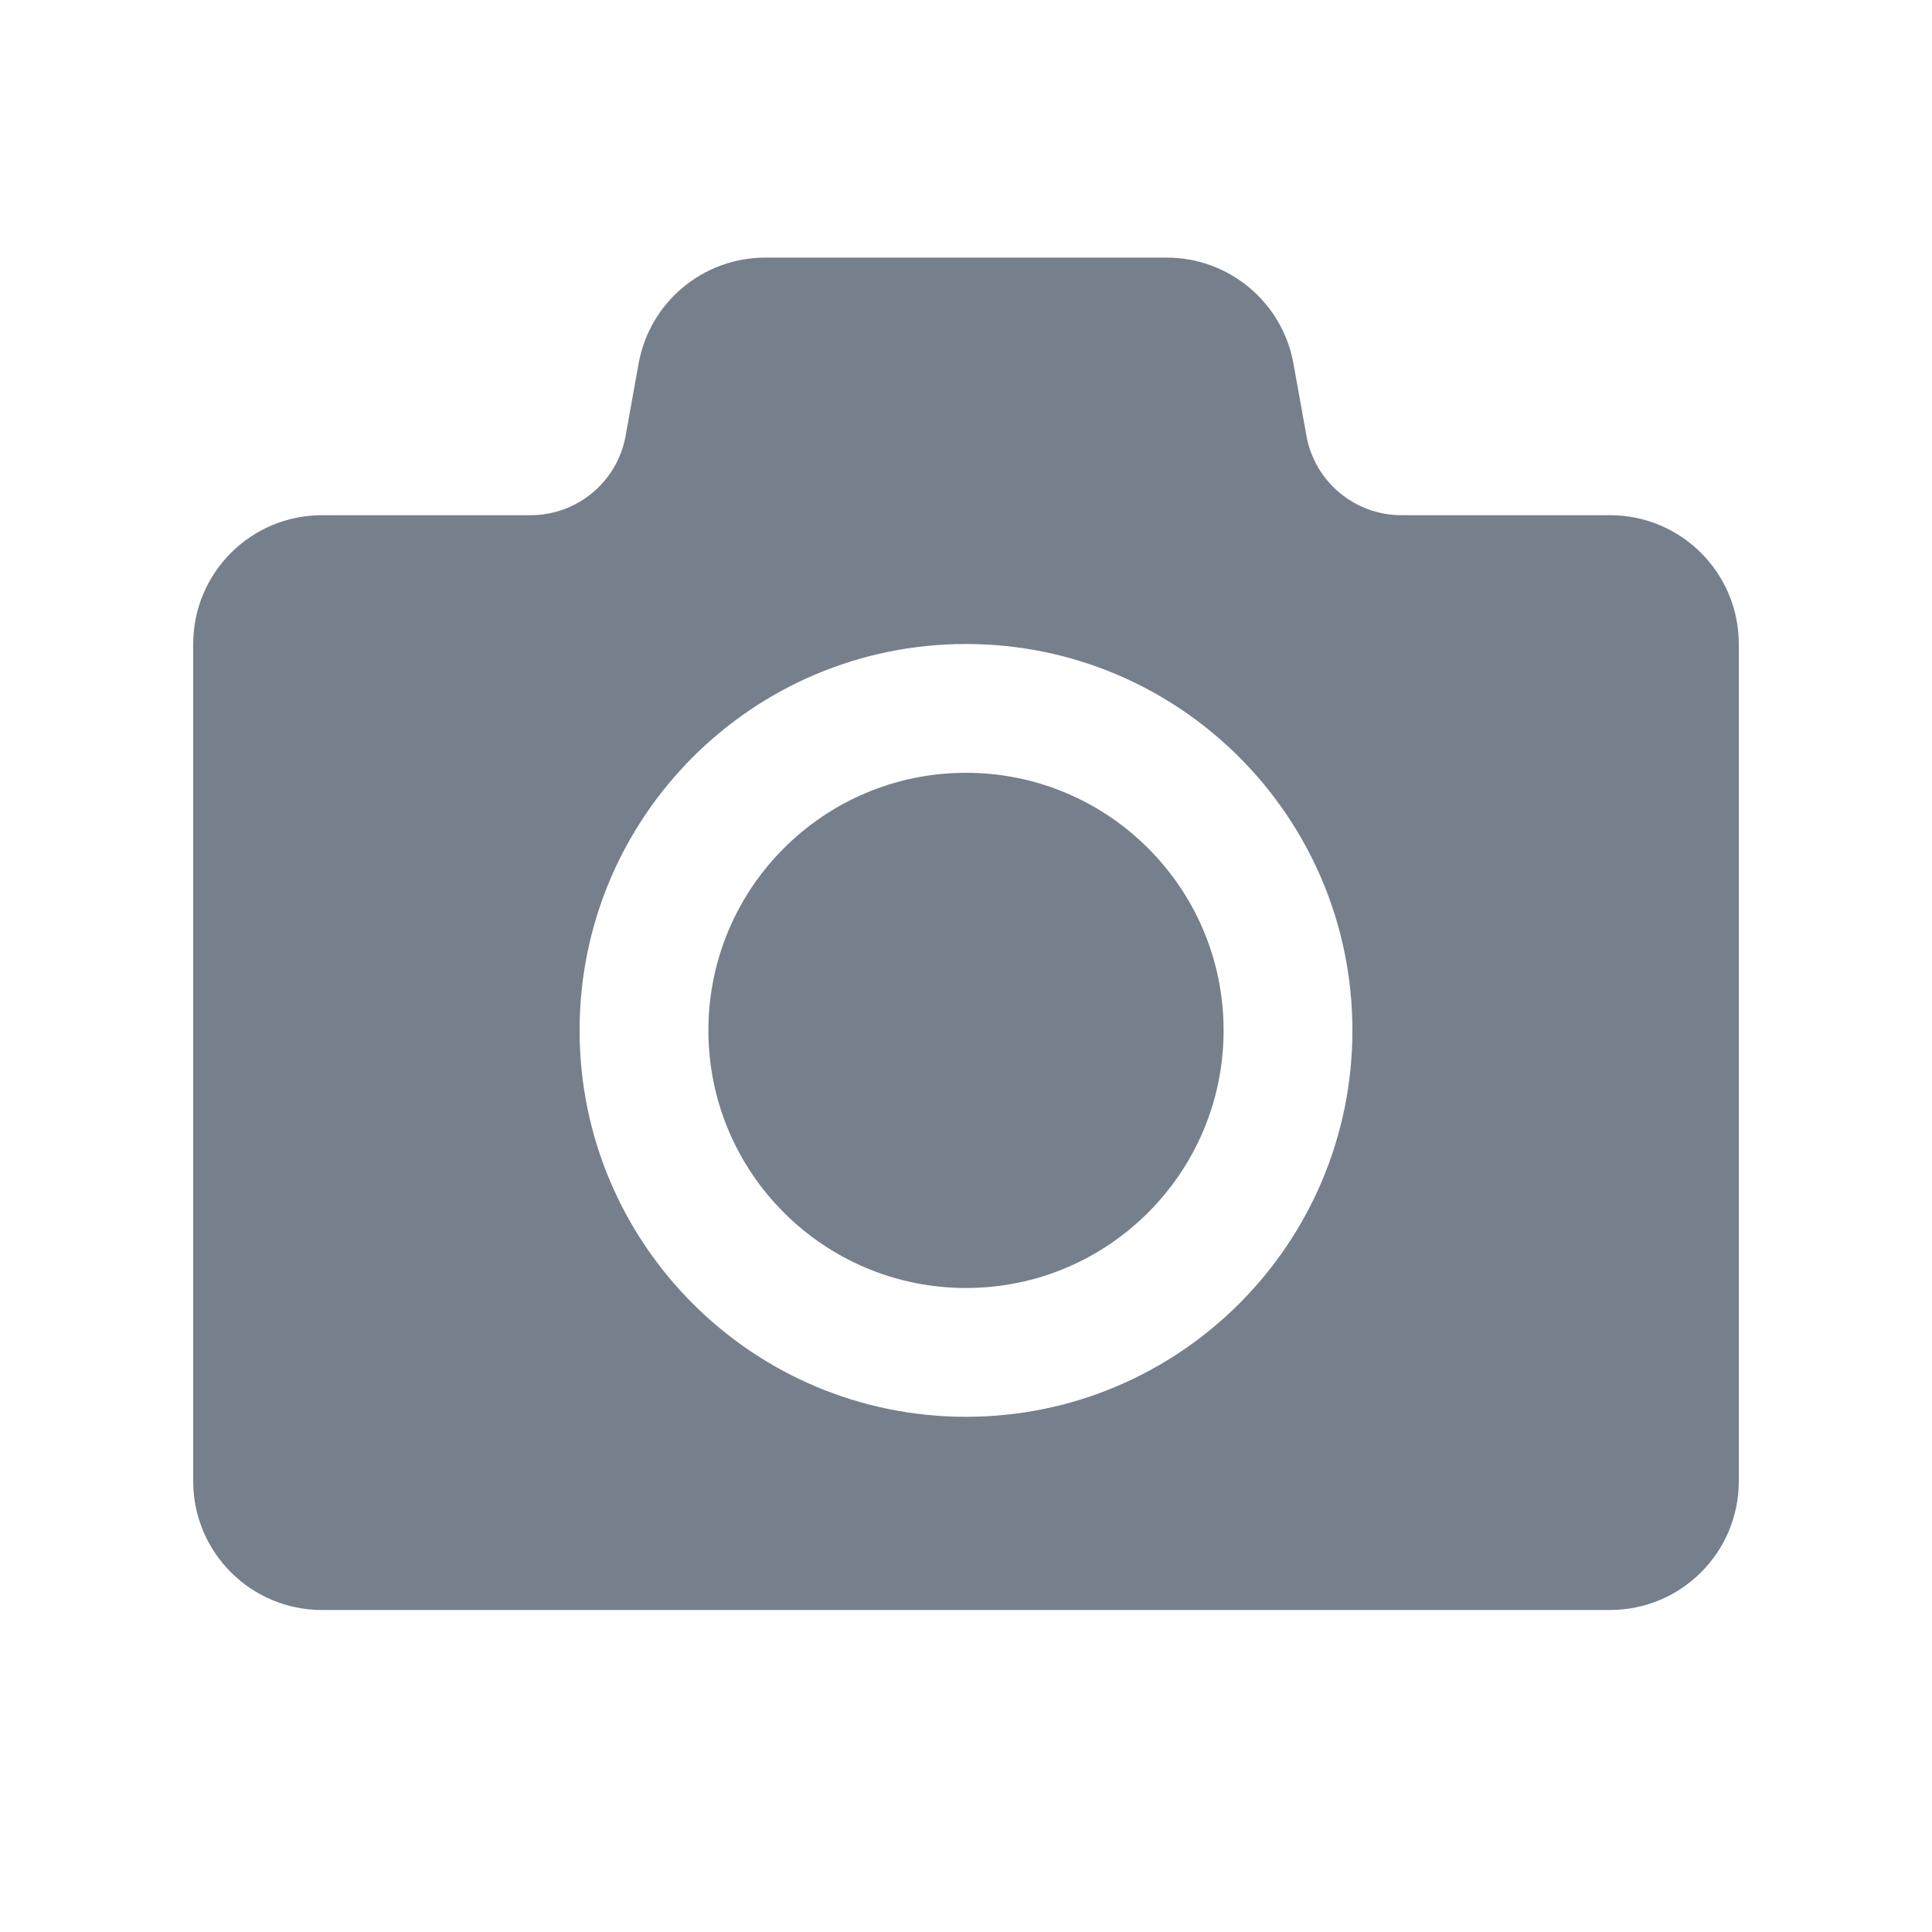
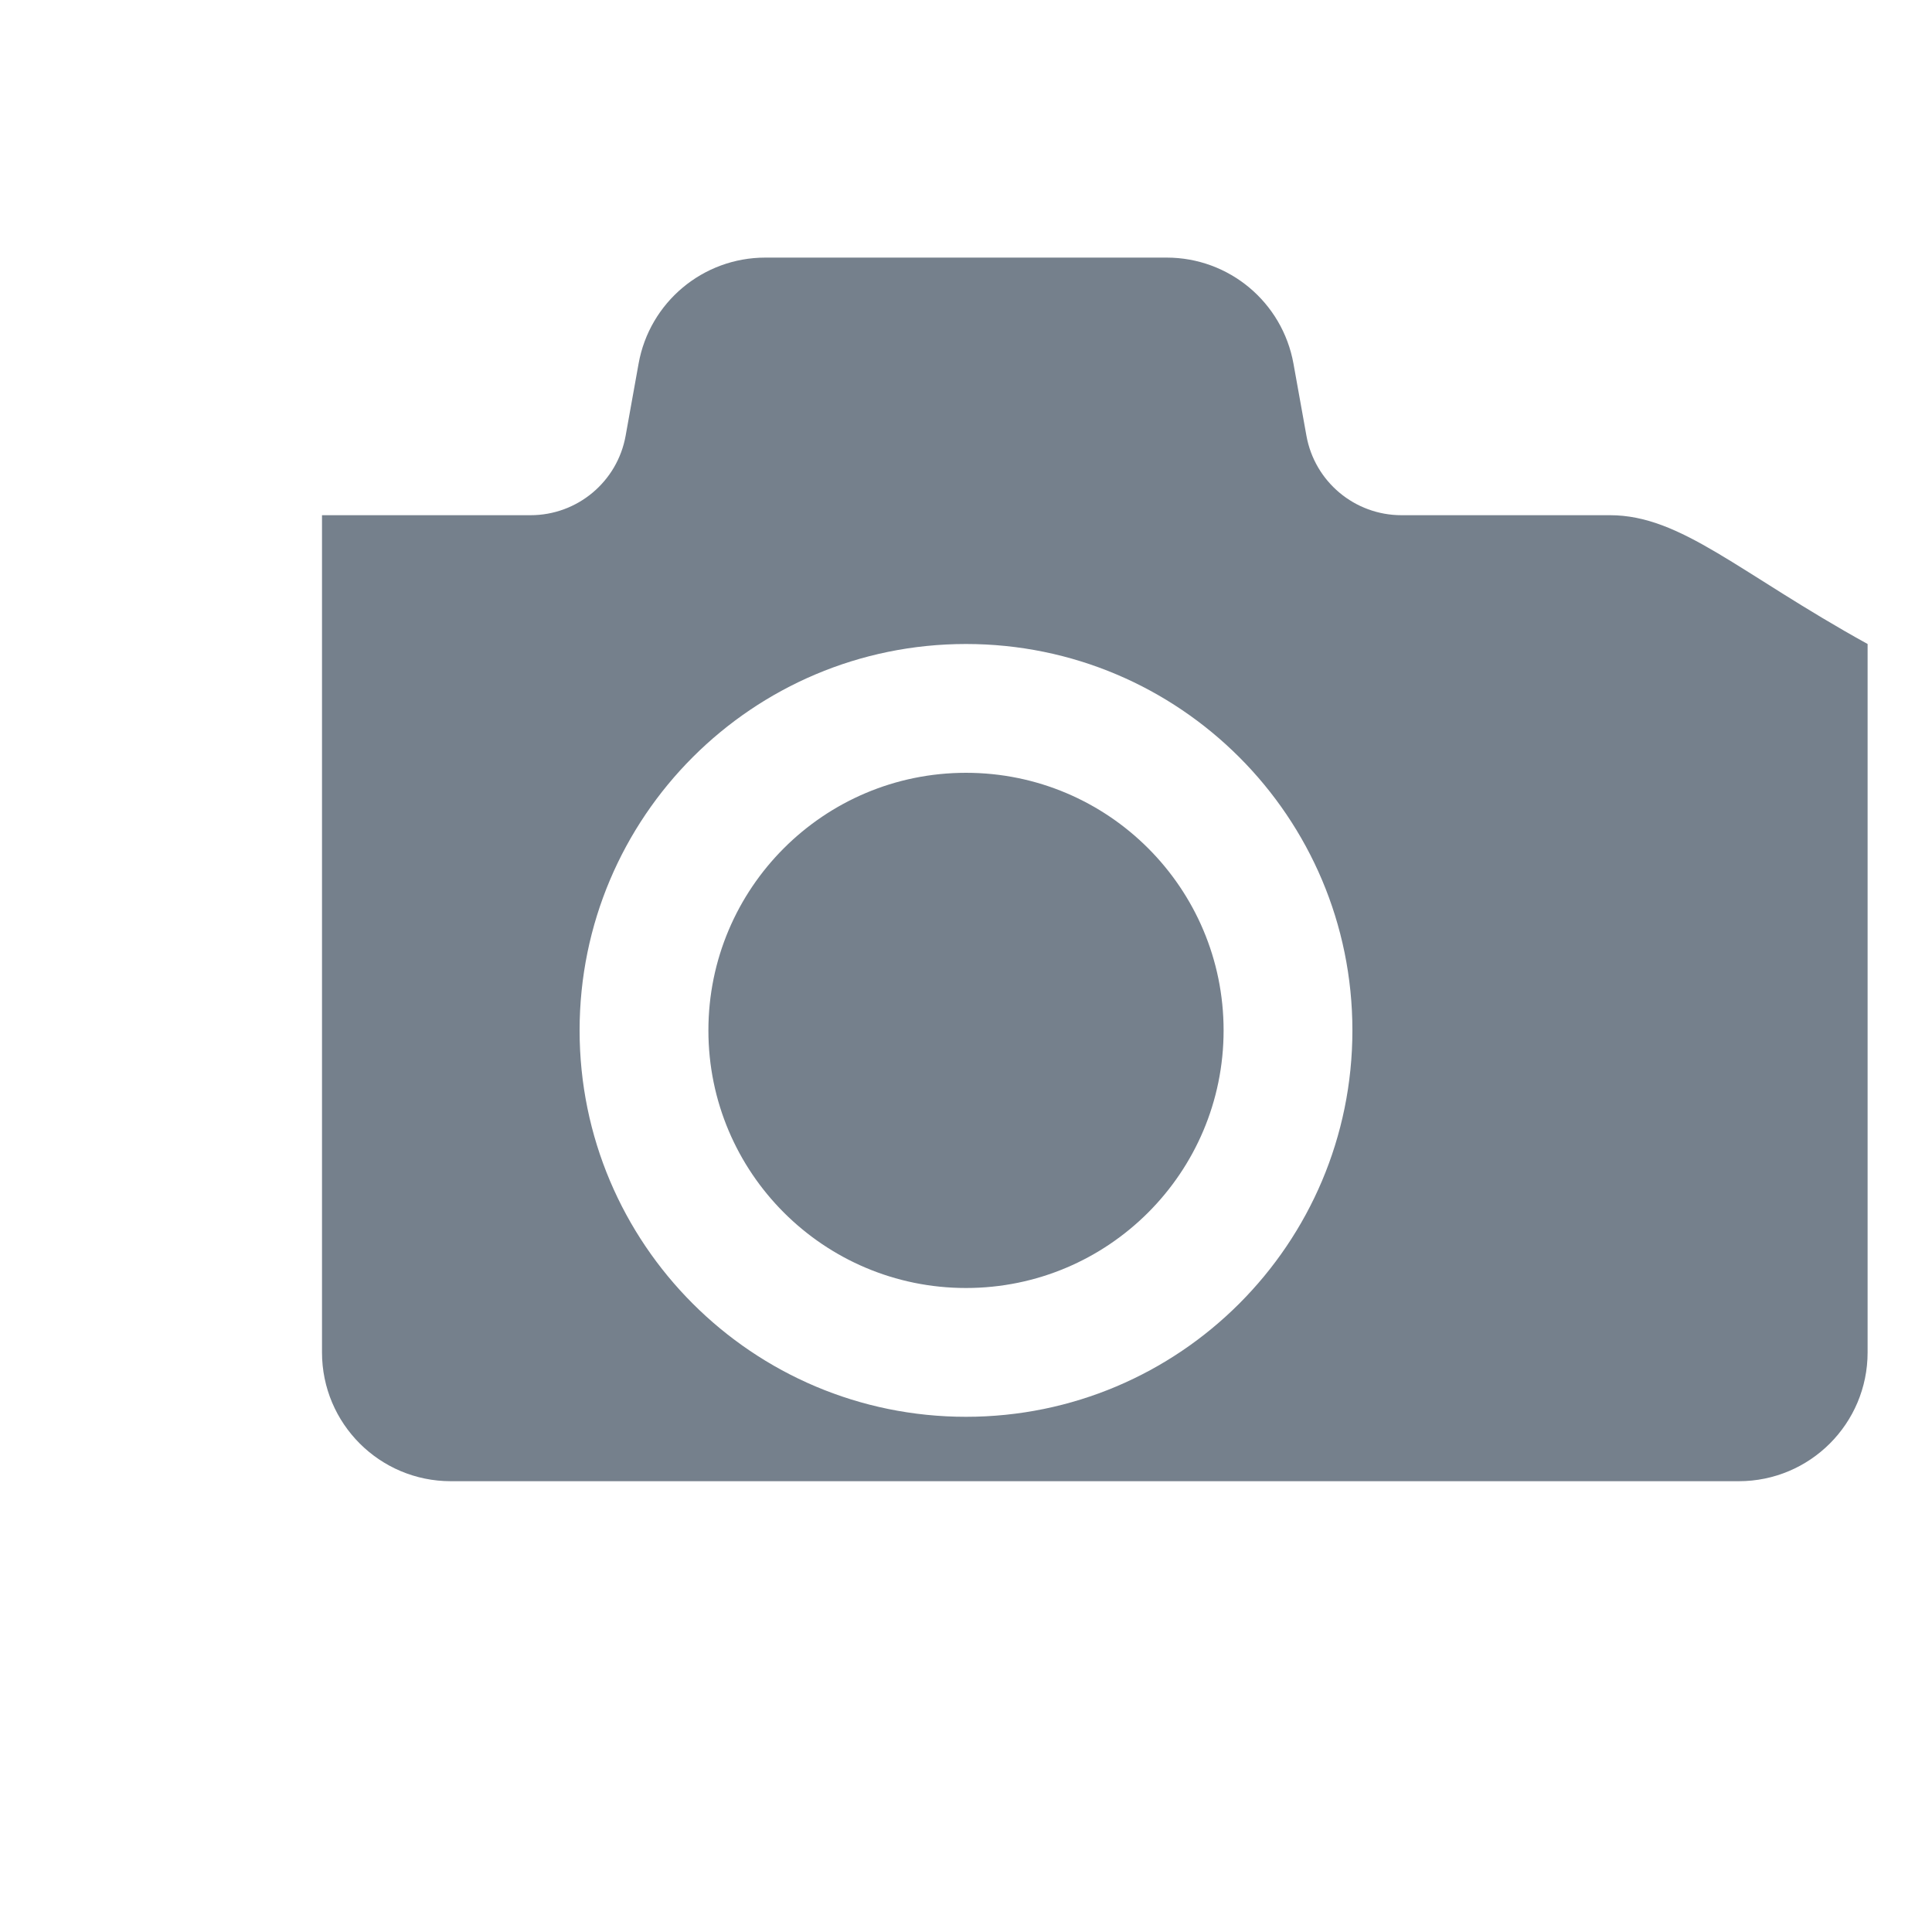
<svg xmlns="http://www.w3.org/2000/svg" style="fill:#75808C;" viewBox="0 0 30 30" width="30px" height="30px">
-   <path d="M25,8h-3.238c-0.726,0-1.348-0.52-1.476-1.235l-0.201-1.118C19.913,4.693,19.085,4,18.116,4h-6.232 c-0.968,0-1.797,0.693-1.968,1.646L9.715,6.765C9.587,7.48,8.965,8,8.239,8H5c-1.105,0-2,0.895-2,2v13c0,1.105,0.895,2,2,2h20 c1.105,0,2-0.895,2-2V10C27,8.895,26.105,8,25,8z M15,22c-3.314,0-6-2.686-6-6s2.686-6,6-6s6,2.686,6,6S18.314,22,15,22z M15,20 c-2.209,0-4-1.791-4-4s1.791-4,4-4s4,1.791,4,4S17.209,20,15,20z" />
+   <path d="M25,8h-3.238c-0.726,0-1.348-0.52-1.476-1.235l-0.201-1.118C19.913,4.693,19.085,4,18.116,4h-6.232 c-0.968,0-1.797,0.693-1.968,1.646L9.715,6.765C9.587,7.48,8.965,8,8.239,8H5v13c0,1.105,0.895,2,2,2h20 c1.105,0,2-0.895,2-2V10C27,8.895,26.105,8,25,8z M15,22c-3.314,0-6-2.686-6-6s2.686-6,6-6s6,2.686,6,6S18.314,22,15,22z M15,20 c-2.209,0-4-1.791-4-4s1.791-4,4-4s4,1.791,4,4S17.209,20,15,20z" />
</svg>